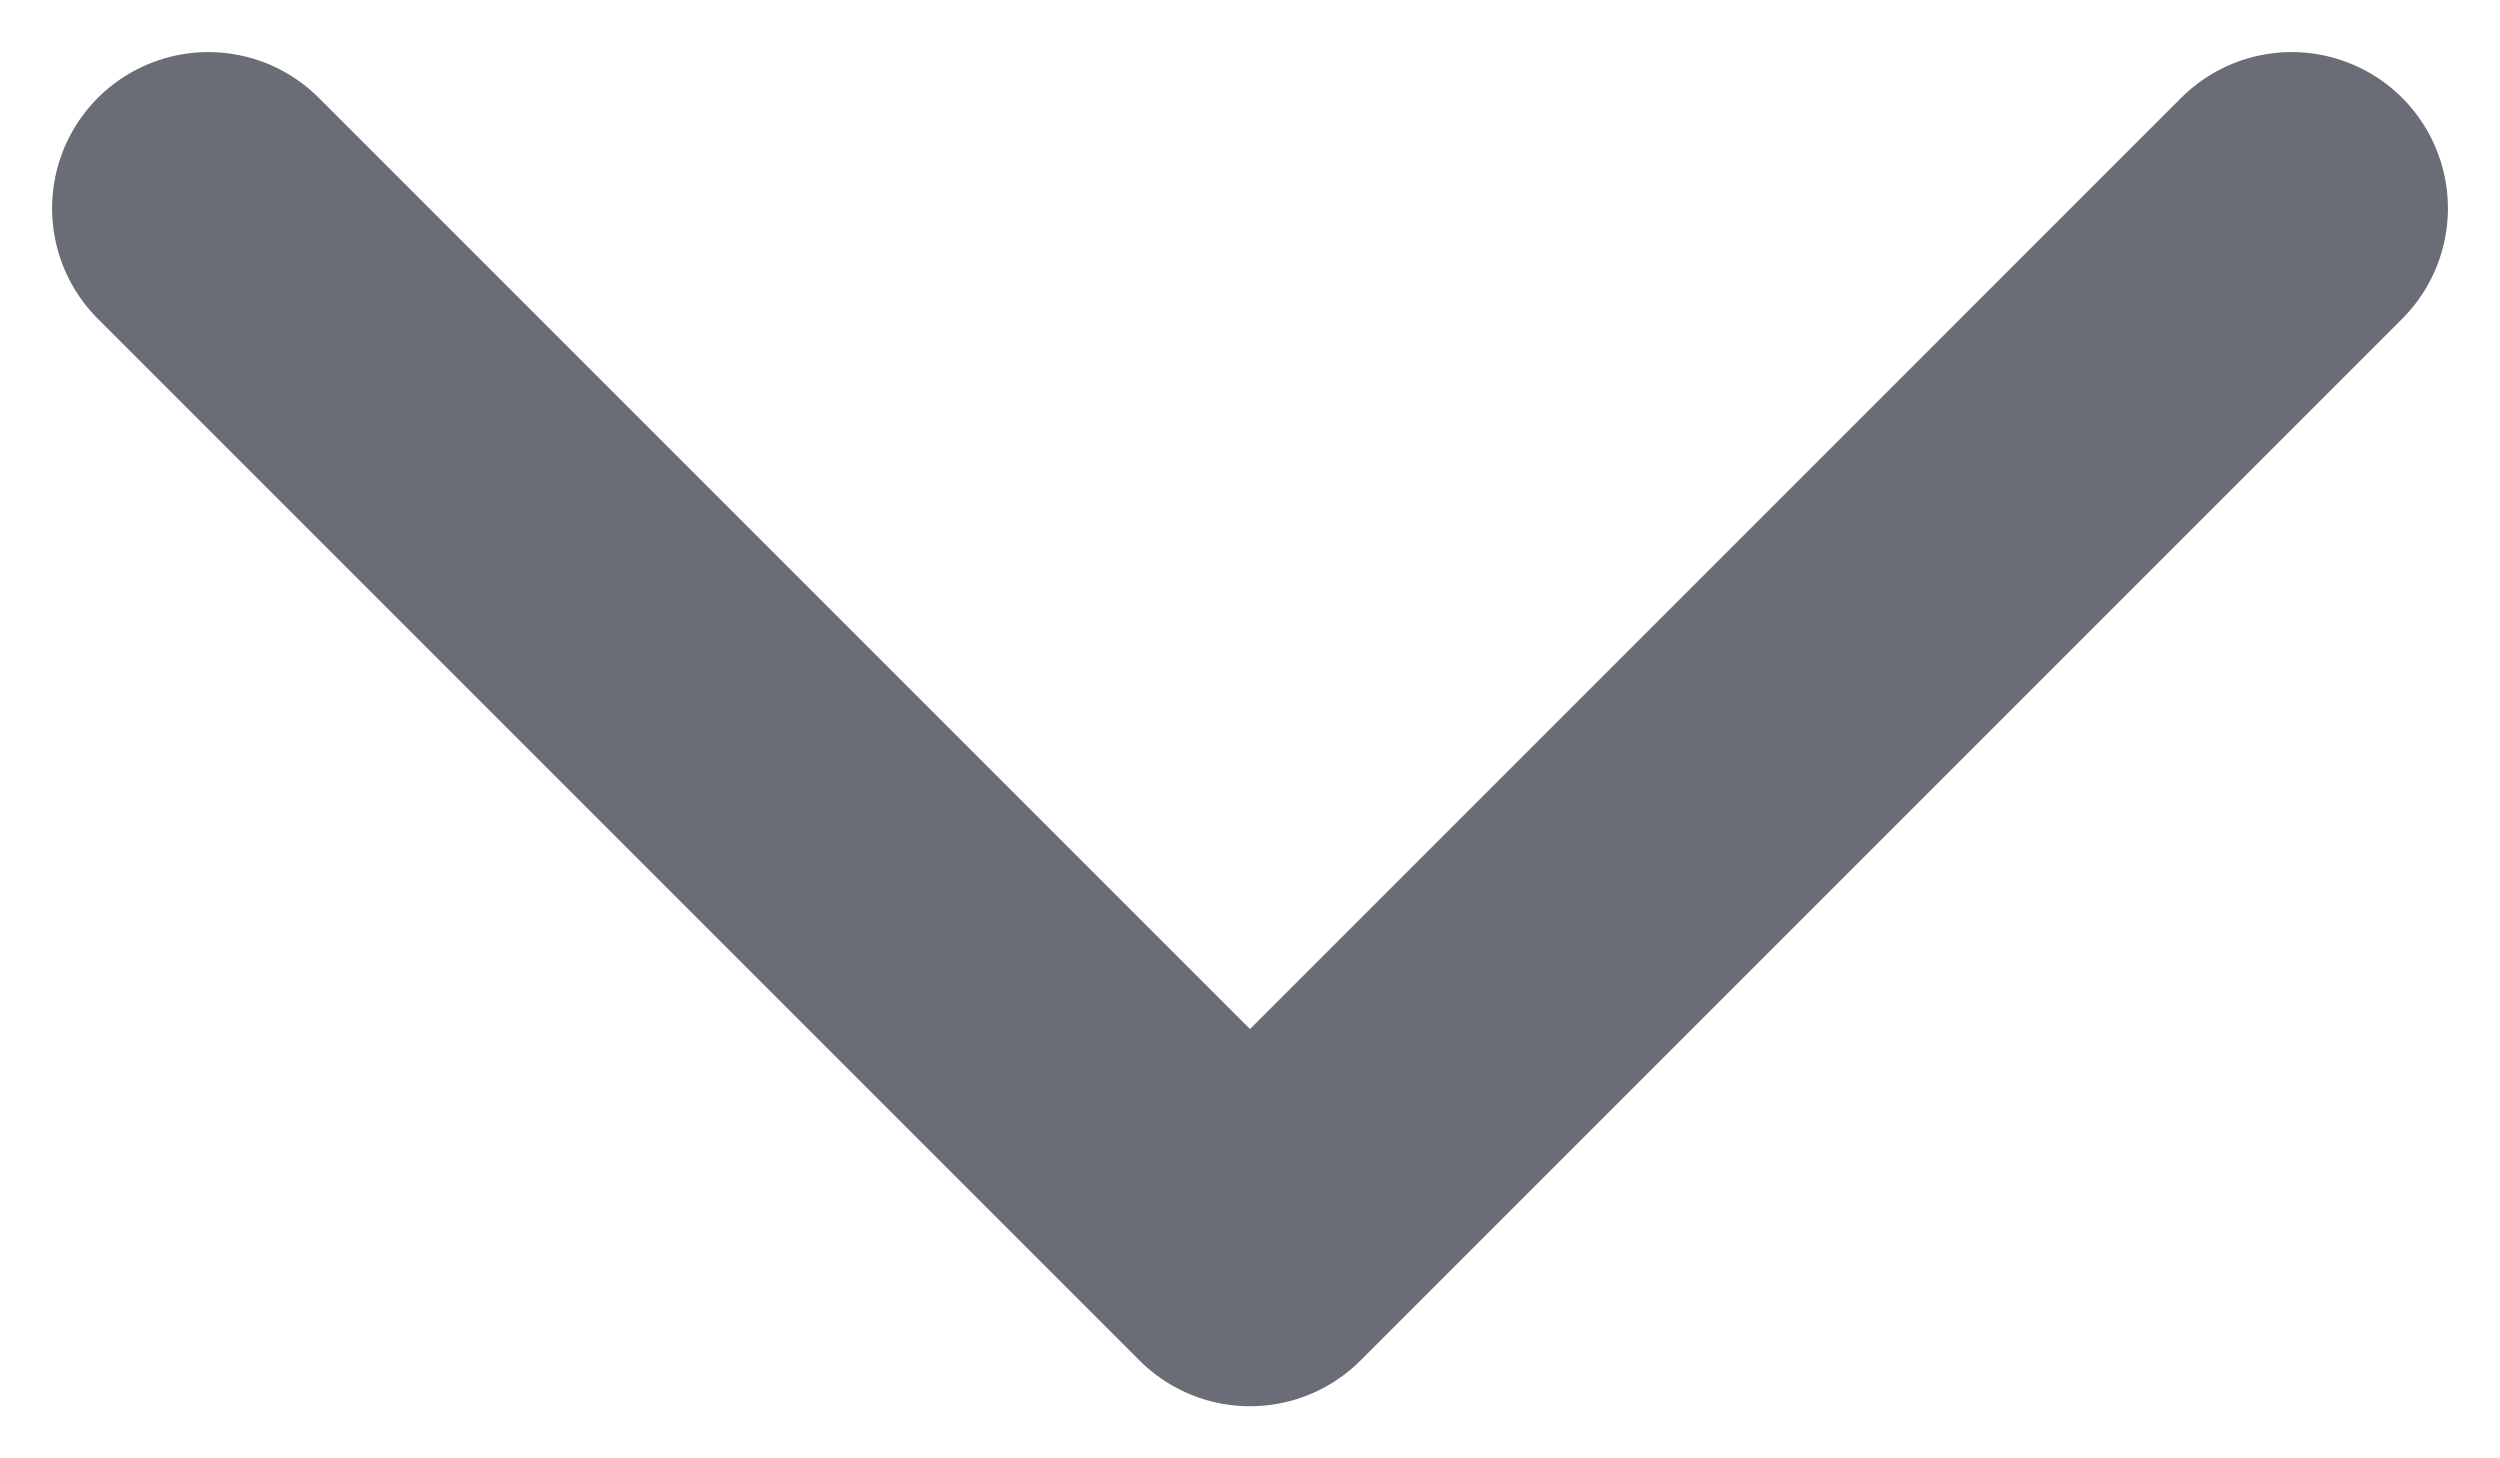
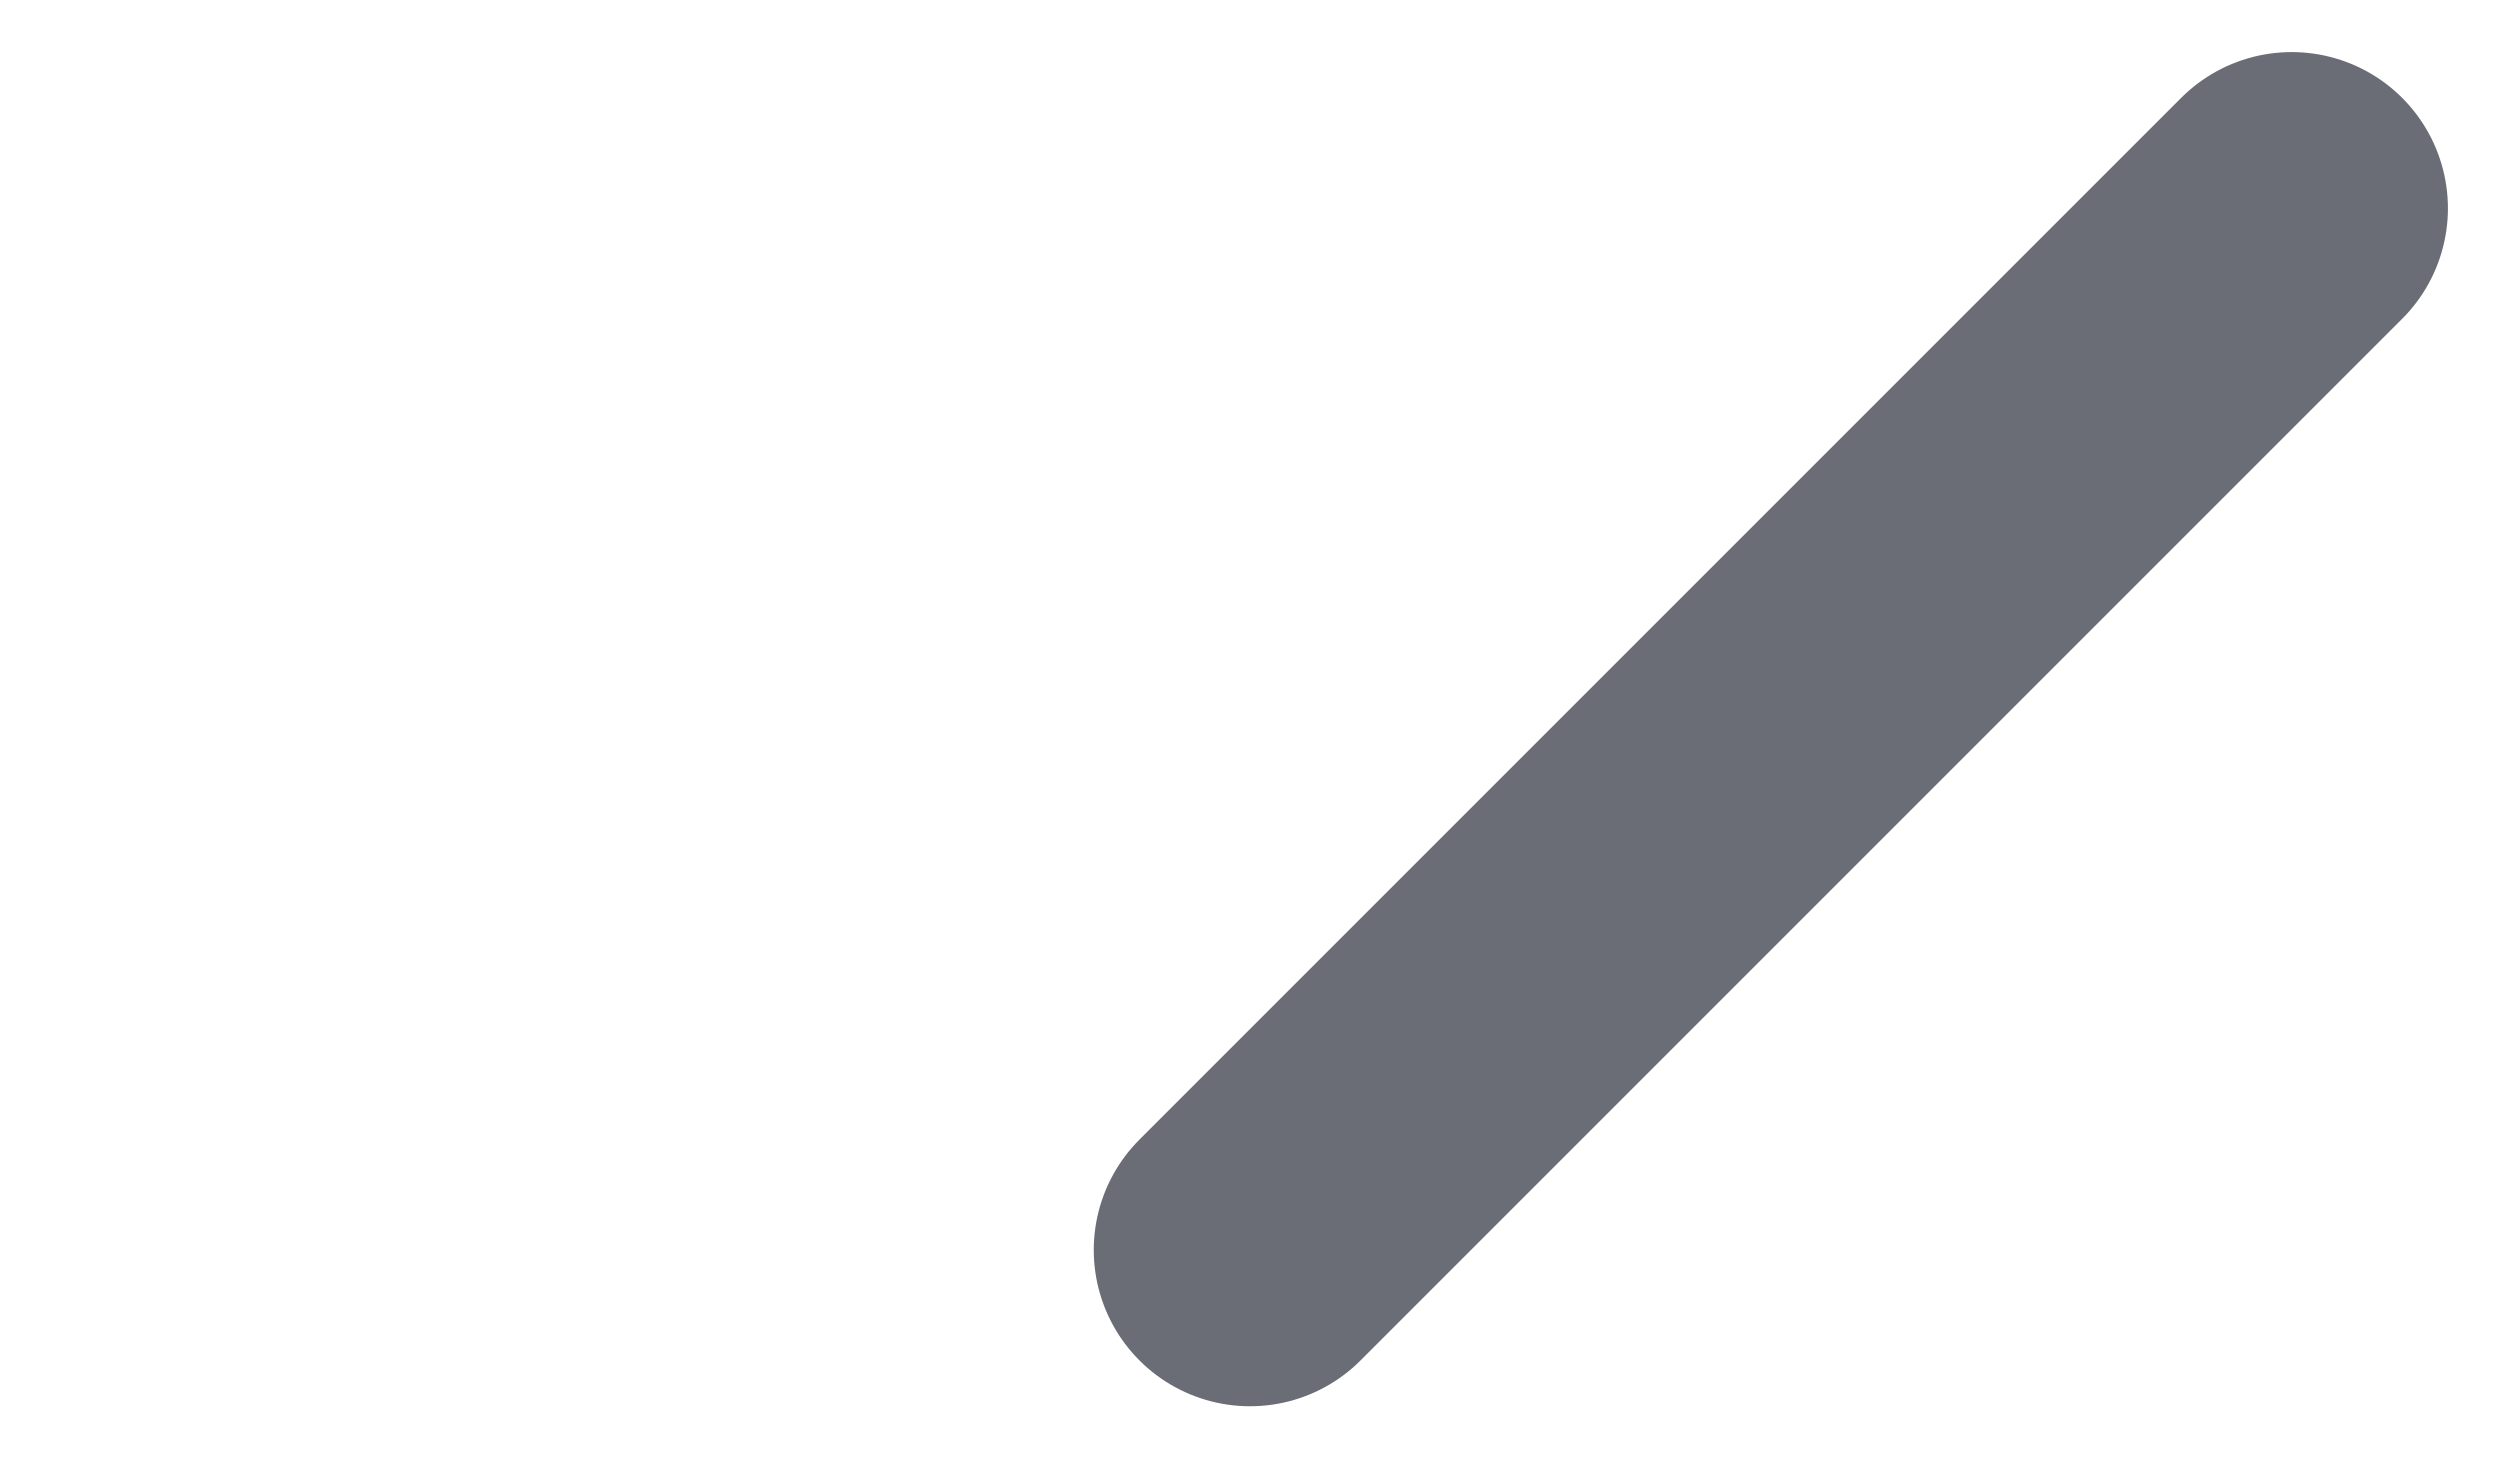
<svg xmlns="http://www.w3.org/2000/svg" width="12" height="7" viewBox="0 0 12 7" fill="none">
-   <path d="M11 1L6 6L1 1" stroke="#6A6C76" stroke-width="1.5" stroke-linecap="round" stroke-linejoin="round" />
+   <path d="M11 1L6 6" stroke="#6A6C76" stroke-width="1.5" stroke-linecap="round" stroke-linejoin="round" />
</svg>